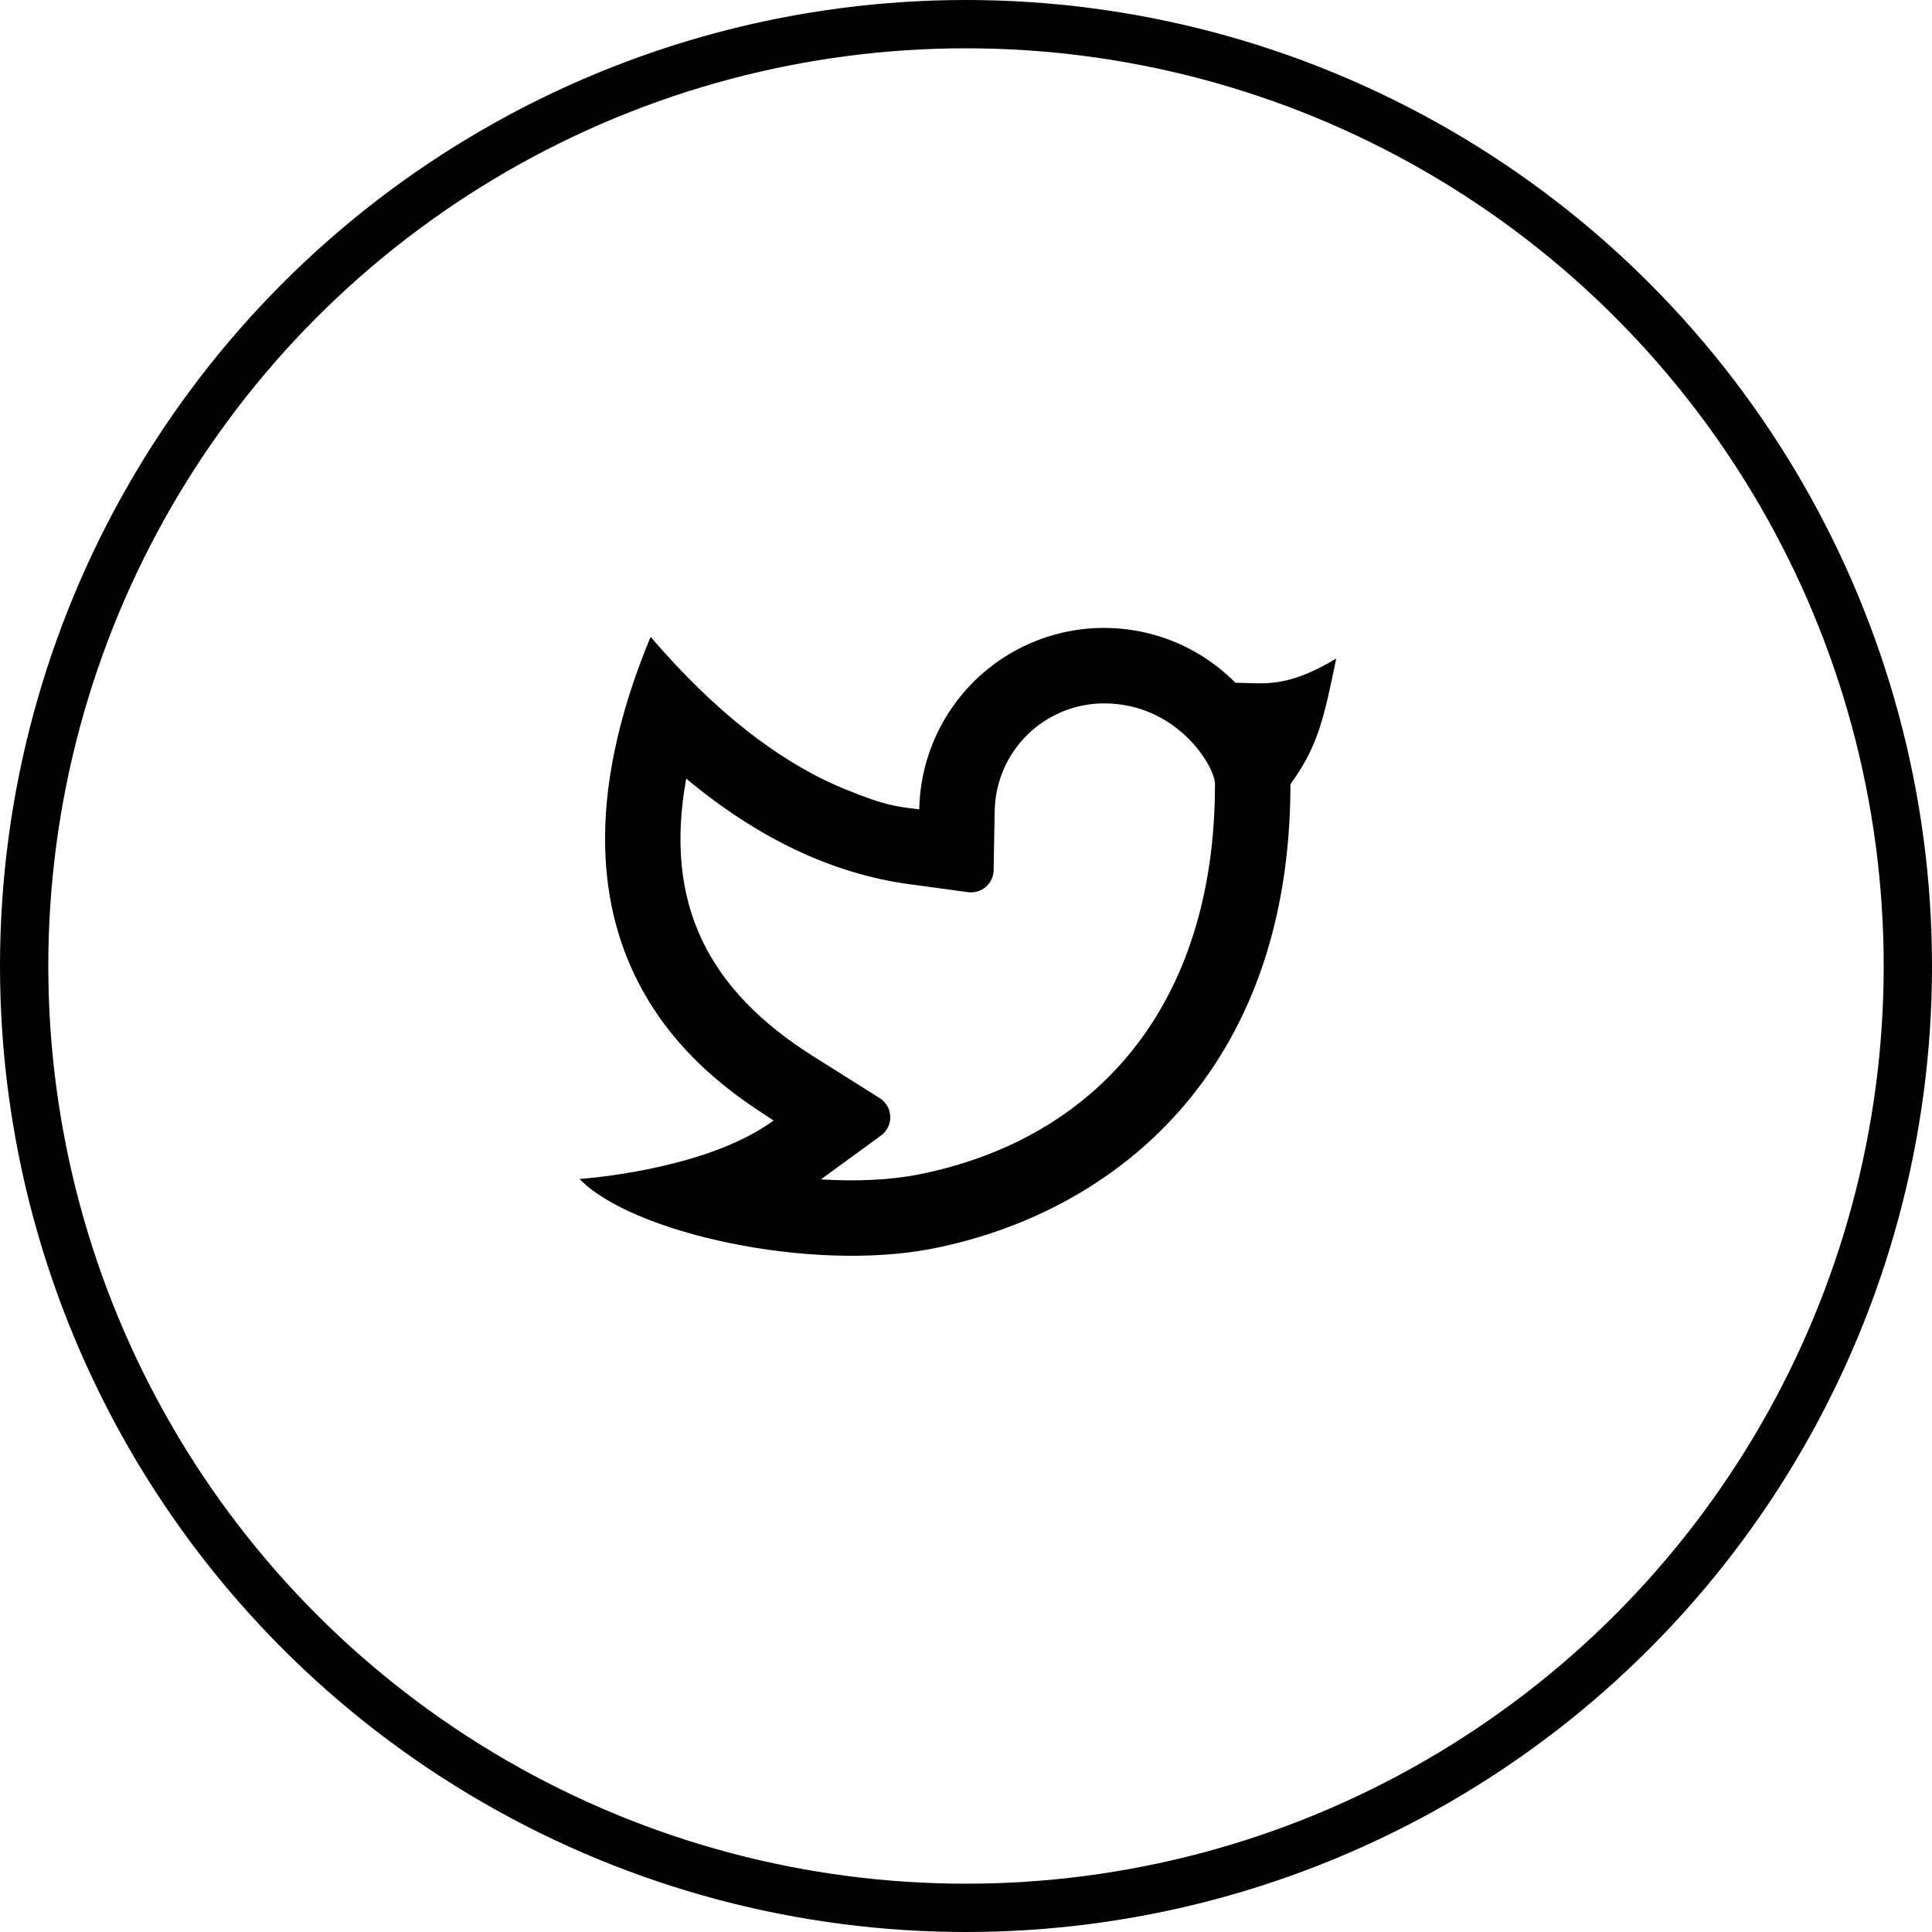
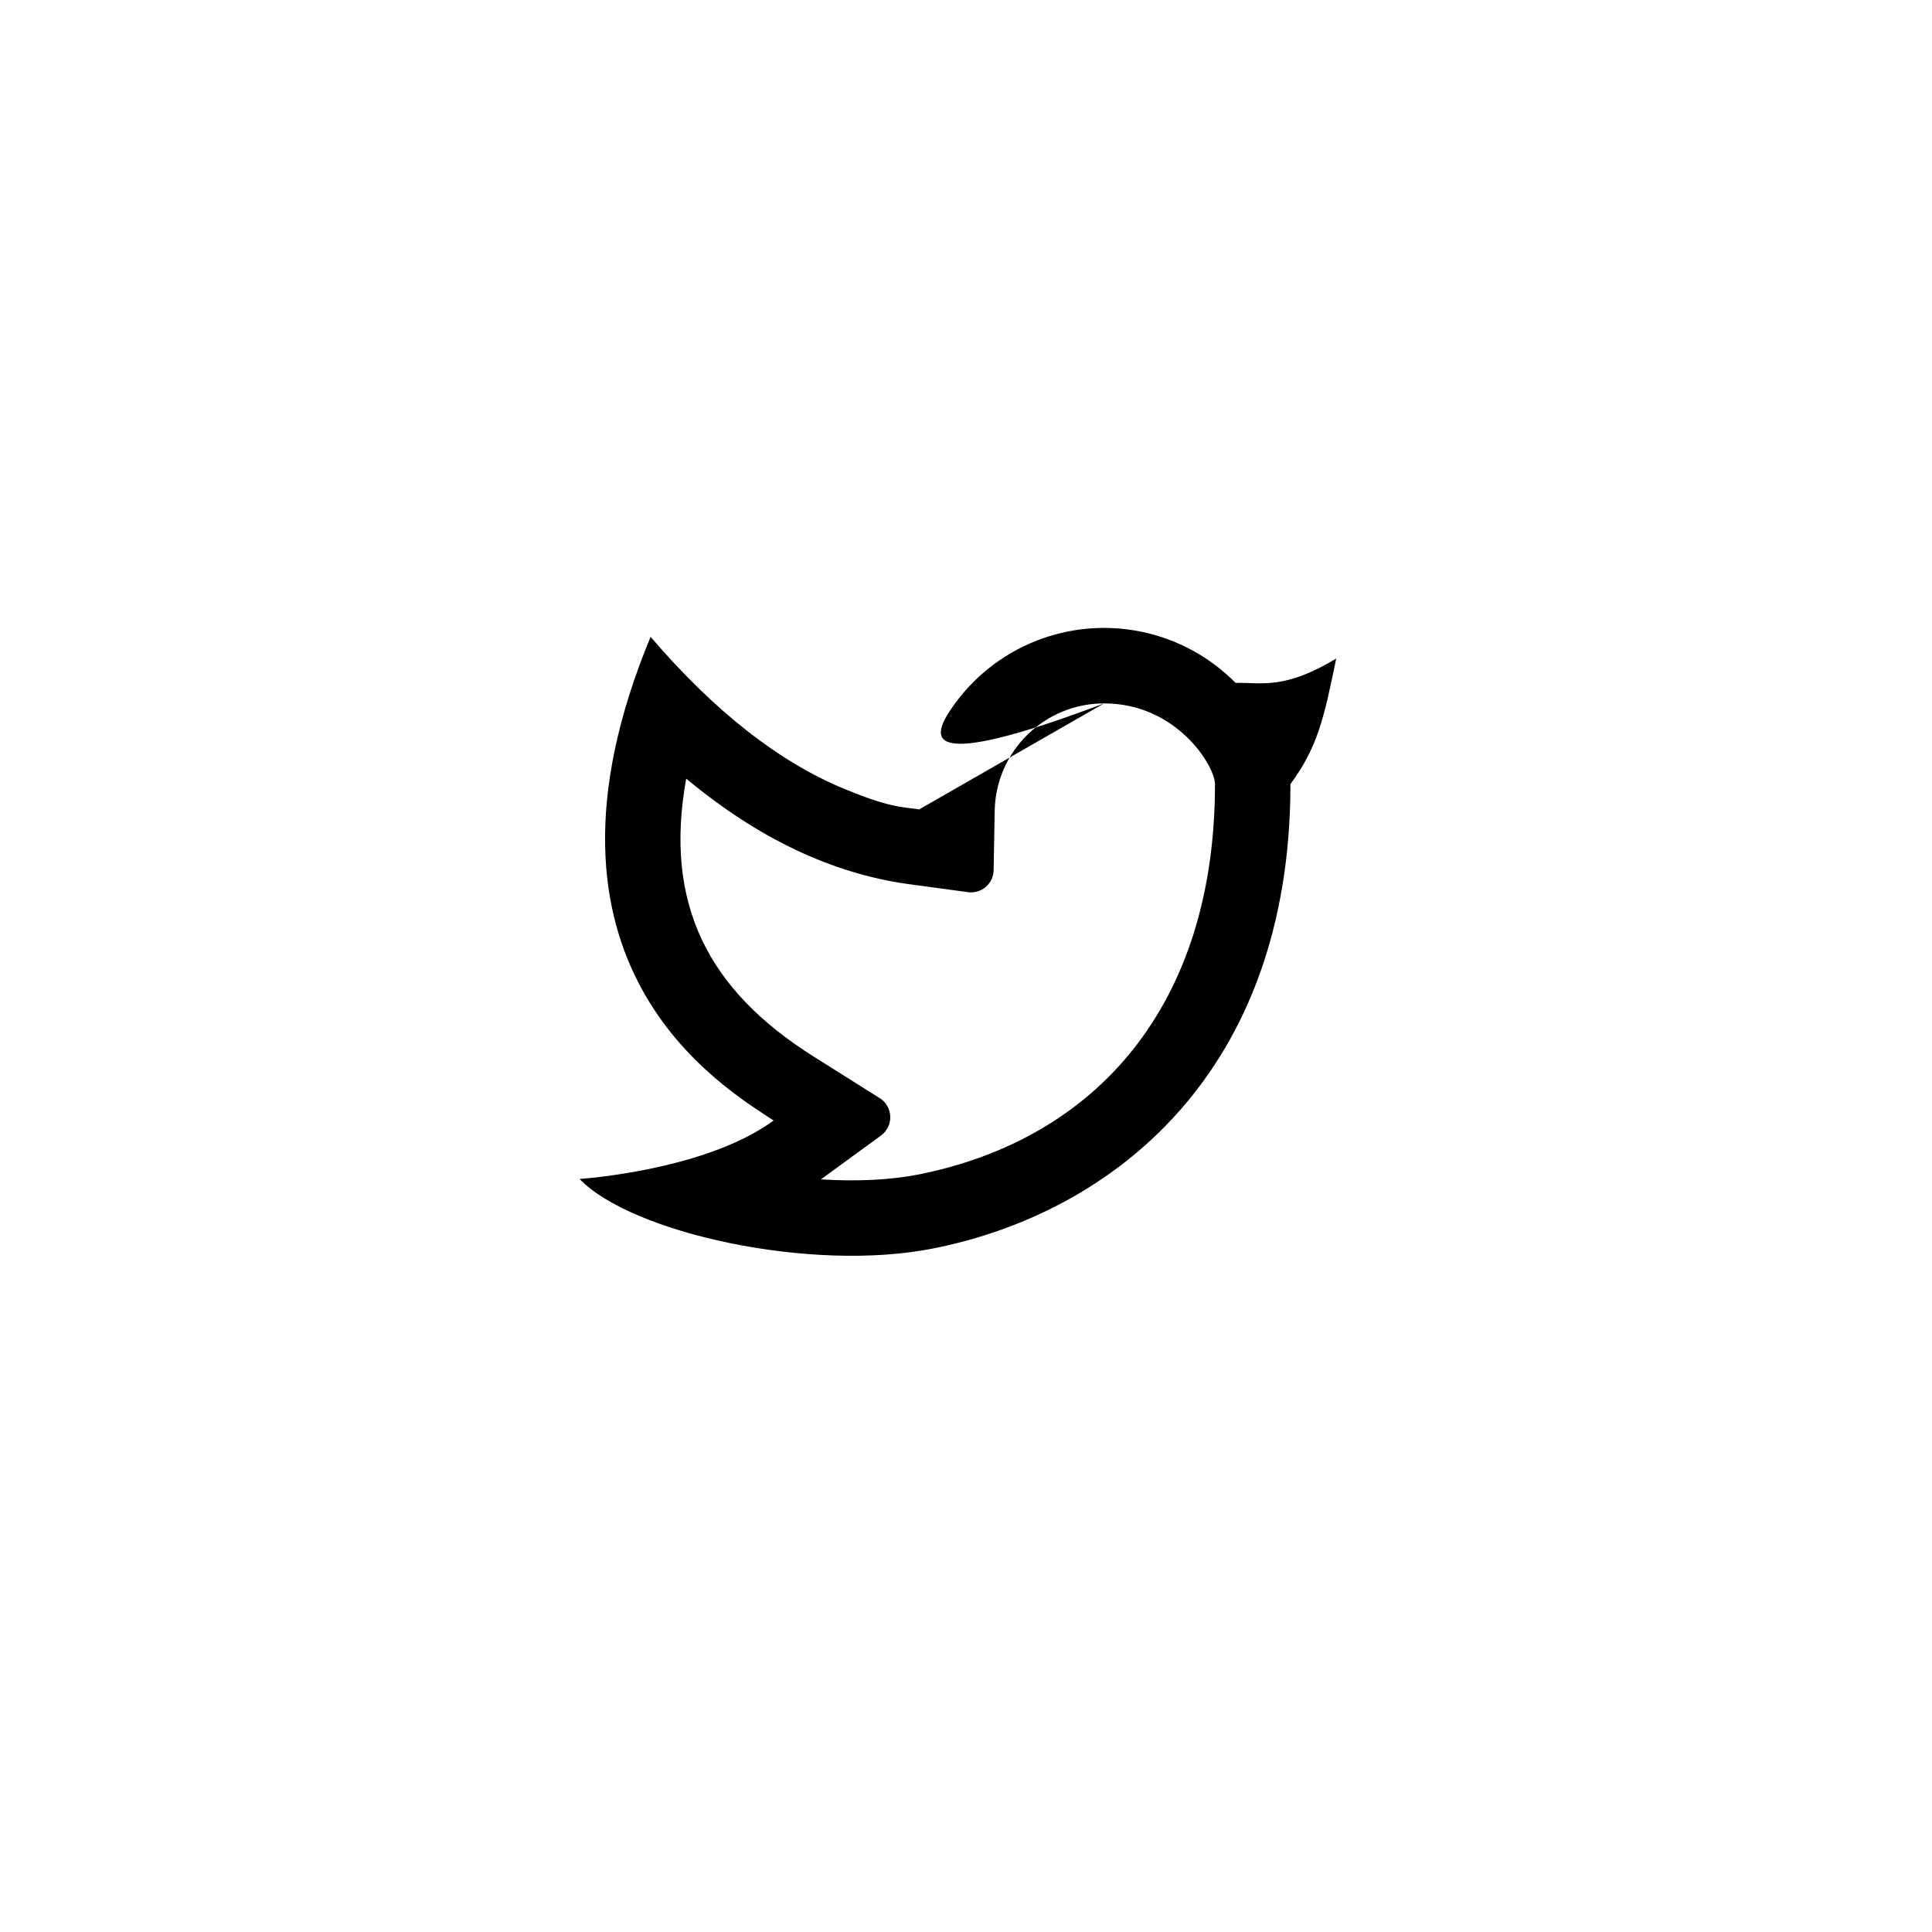
<svg xmlns="http://www.w3.org/2000/svg" width="40" height="40" viewBox="0 0 40 40" fill="none">
  <g id="twitter">
-     <circle id="Ellipse 1" cx="20" cy="20" r="19.5" stroke="black" />
-     <path id="Vector" d="M22.859 14.563C22.265 14.563 21.695 14.796 21.272 15.211C20.848 15.627 20.605 16.193 20.594 16.786L20.572 18.016C20.571 18.082 20.556 18.147 20.528 18.207C20.499 18.267 20.459 18.32 20.409 18.363C20.359 18.406 20.3 18.438 20.237 18.456C20.173 18.475 20.107 18.48 20.041 18.471L18.822 18.306C17.218 18.087 15.681 17.348 14.207 16.12C13.74 18.705 14.652 20.496 16.849 21.877L18.213 22.735C18.278 22.775 18.332 22.831 18.37 22.898C18.408 22.964 18.429 23.039 18.432 23.115C18.435 23.192 18.419 23.268 18.385 23.337C18.351 23.405 18.302 23.465 18.24 23.51L16.996 24.418C17.736 24.464 18.438 24.431 19.02 24.316C22.705 23.58 25.155 20.808 25.155 16.235C25.155 15.861 24.364 14.563 22.859 14.563ZM19.032 16.757C19.046 16.005 19.281 15.273 19.709 14.653C20.137 14.033 20.738 13.553 21.437 13.274C22.136 12.994 22.902 12.927 23.639 13.081C24.376 13.234 25.051 13.602 25.58 14.137C26.136 14.133 26.608 14.274 27.665 13.634C27.403 14.914 27.274 15.47 26.717 16.235C26.717 22.203 23.049 25.105 19.327 25.847C16.775 26.356 13.064 25.52 12 24.41C12.542 24.367 14.744 24.131 16.017 23.199C14.94 22.489 10.654 19.967 13.47 13.185C14.793 14.729 16.134 15.78 17.492 16.338C18.397 16.709 18.618 16.701 19.033 16.758L19.032 16.757Z" fill="black" />
+     <path id="Vector" d="M22.859 14.563C22.265 14.563 21.695 14.796 21.272 15.211C20.848 15.627 20.605 16.193 20.594 16.786L20.572 18.016C20.571 18.082 20.556 18.147 20.528 18.207C20.499 18.267 20.459 18.32 20.409 18.363C20.359 18.406 20.3 18.438 20.237 18.456C20.173 18.475 20.107 18.48 20.041 18.471L18.822 18.306C17.218 18.087 15.681 17.348 14.207 16.12C13.74 18.705 14.652 20.496 16.849 21.877L18.213 22.735C18.278 22.775 18.332 22.831 18.37 22.898C18.408 22.964 18.429 23.039 18.432 23.115C18.435 23.192 18.419 23.268 18.385 23.337C18.351 23.405 18.302 23.465 18.24 23.51L16.996 24.418C17.736 24.464 18.438 24.431 19.02 24.316C22.705 23.58 25.155 20.808 25.155 16.235C25.155 15.861 24.364 14.563 22.859 14.563ZC19.046 16.005 19.281 15.273 19.709 14.653C20.137 14.033 20.738 13.553 21.437 13.274C22.136 12.994 22.902 12.927 23.639 13.081C24.376 13.234 25.051 13.602 25.58 14.137C26.136 14.133 26.608 14.274 27.665 13.634C27.403 14.914 27.274 15.47 26.717 16.235C26.717 22.203 23.049 25.105 19.327 25.847C16.775 26.356 13.064 25.52 12 24.41C12.542 24.367 14.744 24.131 16.017 23.199C14.94 22.489 10.654 19.967 13.47 13.185C14.793 14.729 16.134 15.78 17.492 16.338C18.397 16.709 18.618 16.701 19.033 16.758L19.032 16.757Z" fill="black" />
  </g>
</svg>